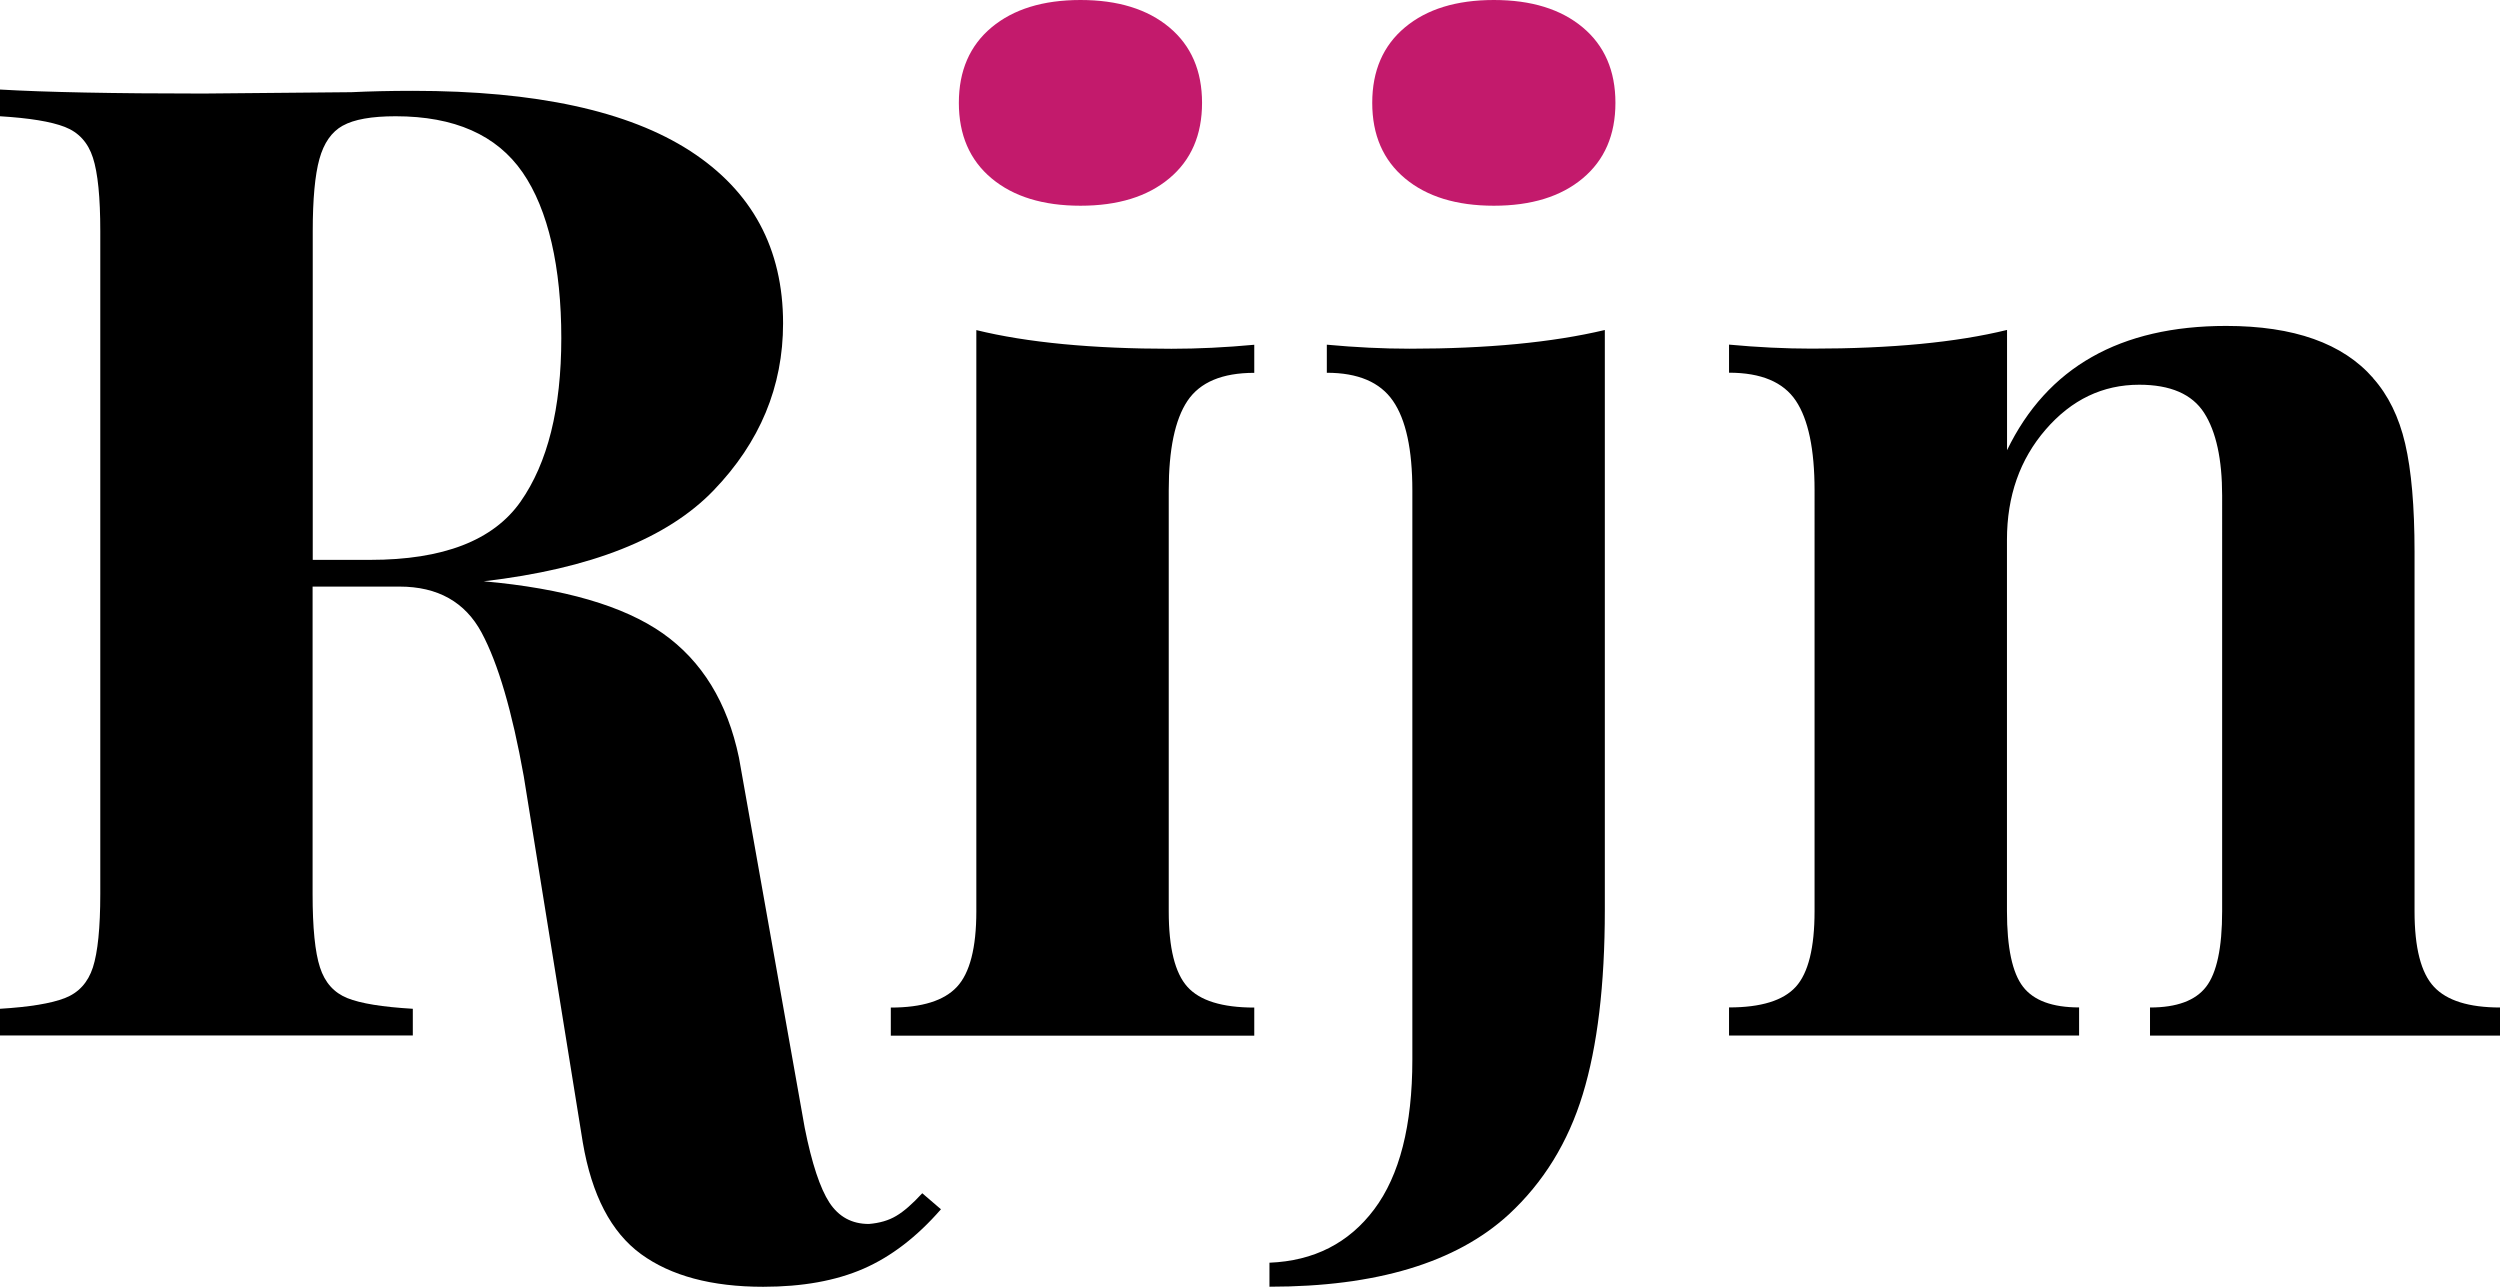
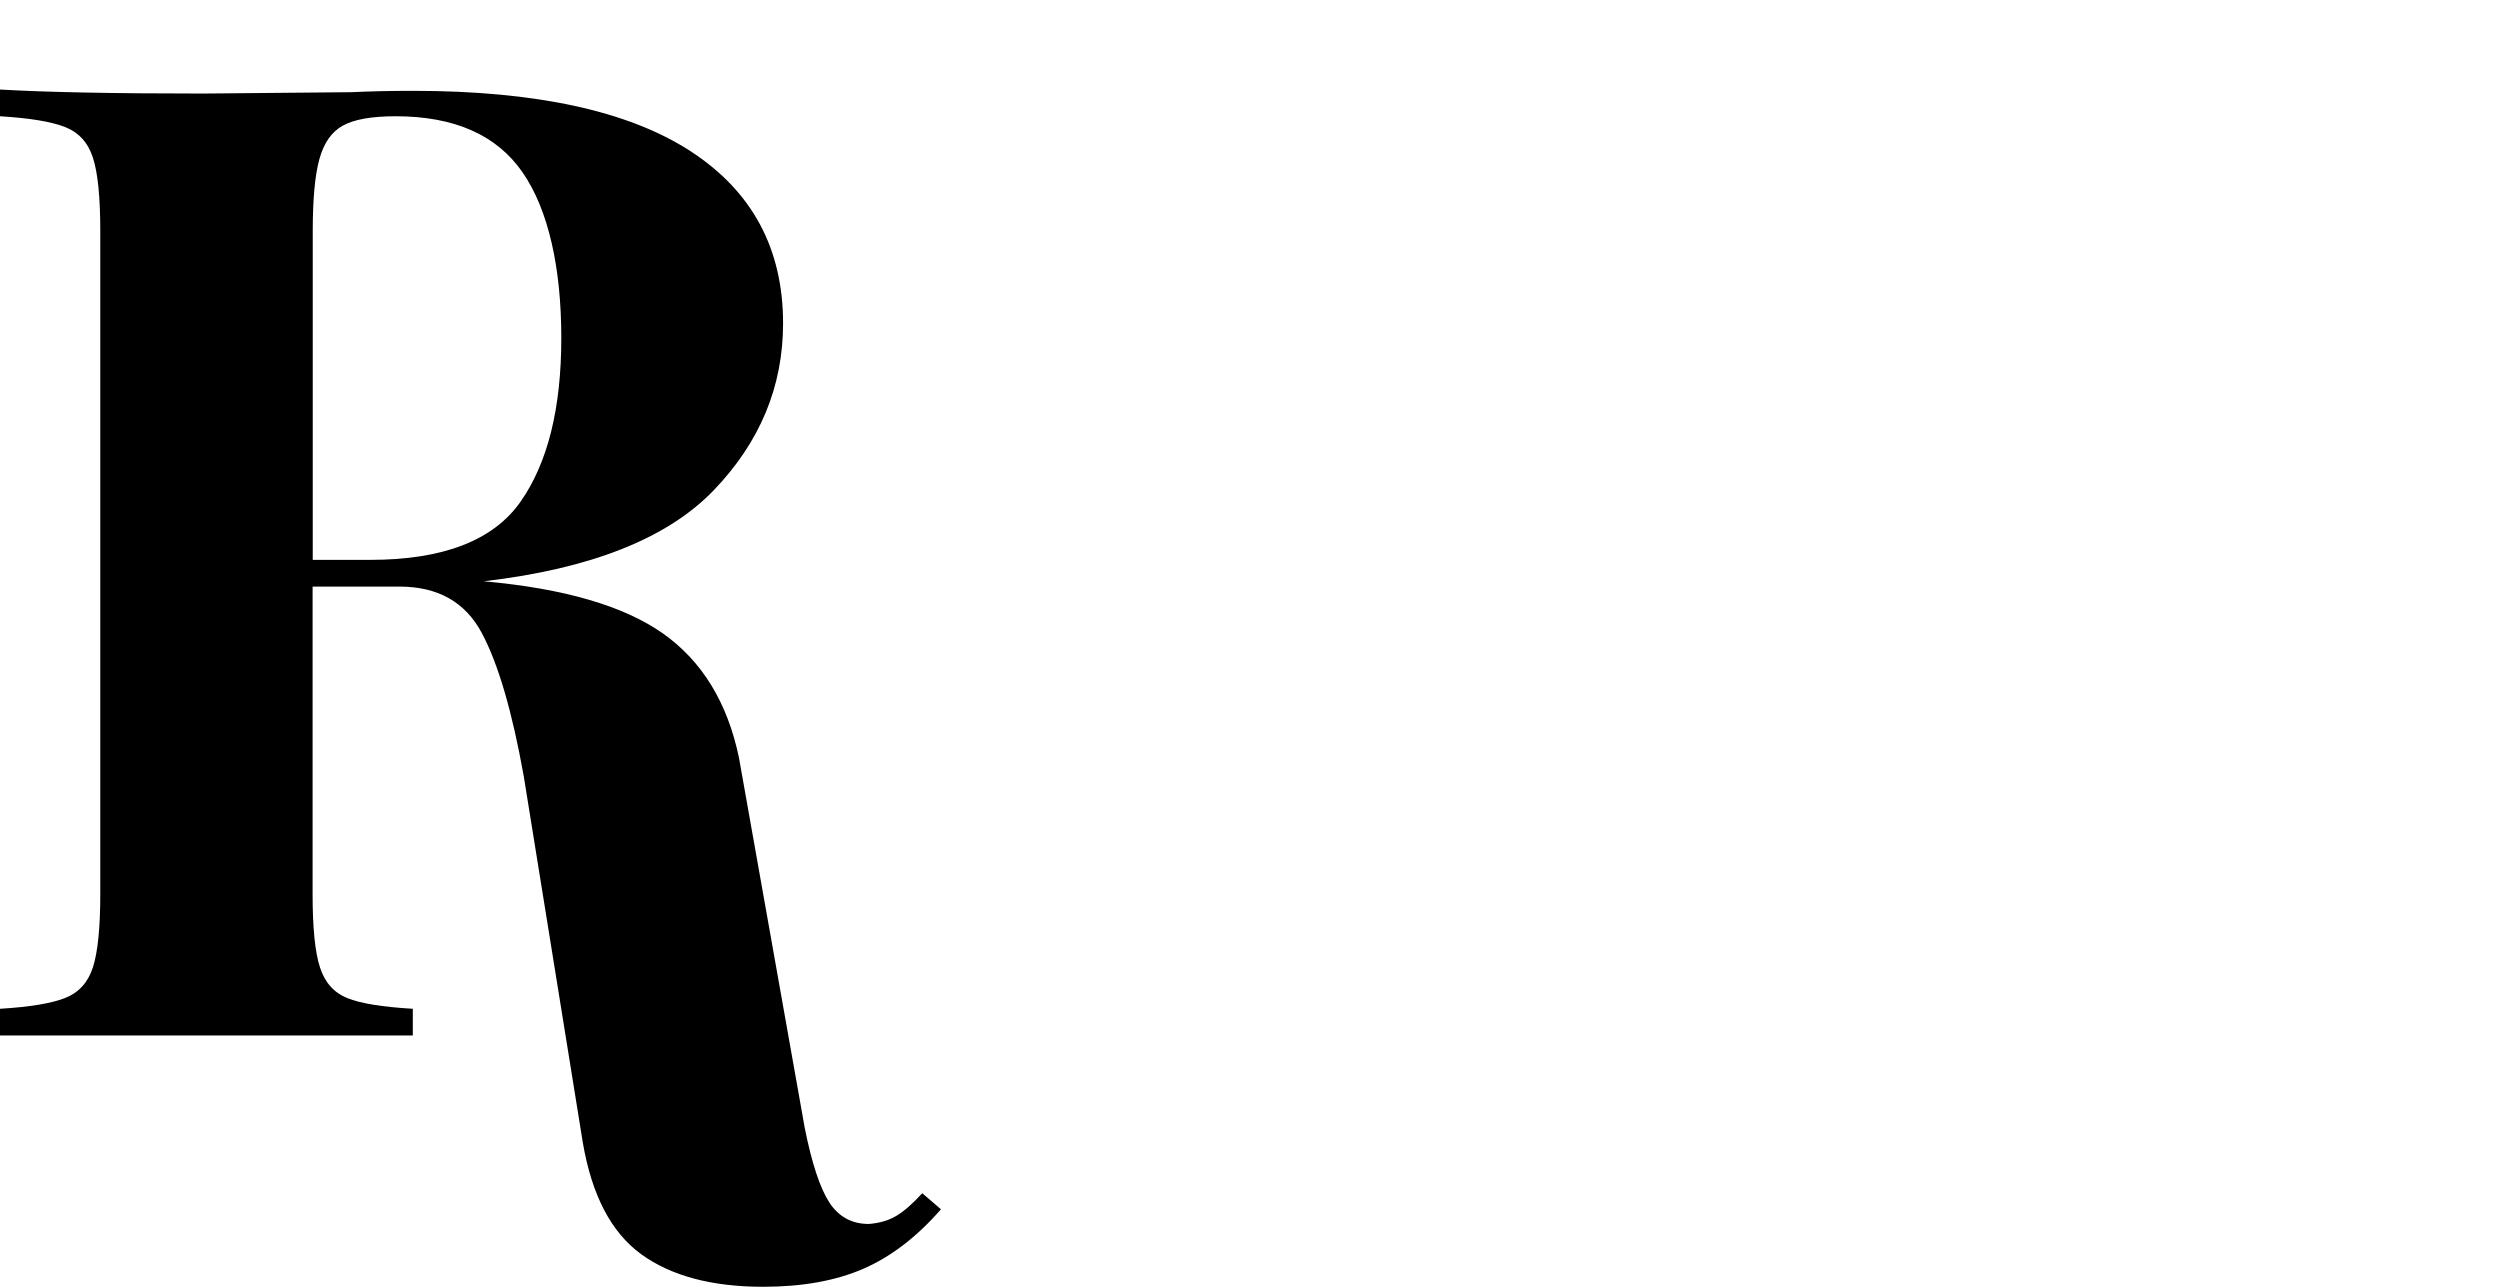
<svg xmlns="http://www.w3.org/2000/svg" id="Laag_1" data-name="Laag 1" width="349.01" height="179.64">
  <defs>
    <style>.cls-1,.cls-2{stroke-width:0}.cls-2{fill:#c31a6c}</style>
  </defs>
  <path class="cls-1" d="M131.36 168.82c-3.36 3.86-6.97 6.62-10.82 8.3-3.86 1.68-8.52 2.52-13.99 2.52-7.21 0-12.9-1.53-17.07-4.57-4.17-3.05-6.87-8.24-8.12-15.58l-8.24-51.11c-1.62-9.07-3.58-15.76-5.88-20.05-2.3-4.29-6.13-6.44-11.47-6.44H43.64v42.9c0 4.73.34 8.15 1.03 10.26.68 2.12 1.96 3.54 3.82 4.29 1.86.75 4.91 1.24 9.14 1.49v3.73H0v-3.73c4.1-.25 7.12-.74 9.05-1.49 1.93-.75 3.23-2.17 3.92-4.29.68-2.11 1.03-5.53 1.03-10.26V32.27c0-4.72-.34-8.14-1.03-10.26-.68-2.11-1.99-3.54-3.92-4.29S4.11 16.48 0 16.23V12.5c6.34.37 15.79.56 28.36.56l20.71-.19c2.49-.12 5.35-.19 8.58-.19 17.16 0 30.06 2.8 38.71 8.4 8.64 5.6 12.96 13.62 12.96 24.06 0 8.83-3.23 16.6-9.7 23.32-6.47 6.72-17.16 10.95-32.09 12.69 11.19 1 19.52 3.42 25 7.27 5.47 3.86 9.02 9.64 10.63 17.35l9.18 51.67c.99 4.97 2.15 8.46 3.45 10.45 1.31 1.99 3.14 2.98 5.5 2.98 1.49-.12 2.77-.49 3.82-1.12 1.06-.62 2.27-1.68 3.64-3.17l2.61 2.24ZM47.85 17.54c-1.56.87-2.64 2.42-3.26 4.66-.62 2.24-.93 5.6-.93 10.07v45.89h8.02c10.2 0 17.19-2.71 20.99-8.12 3.79-5.41 5.69-13.02 5.69-22.85s-1.8-17.91-5.41-23.13c-3.61-5.22-9.51-7.83-17.72-7.83-3.36 0-5.81.44-7.37 1.31Z" />
-   <path class="cls-1" d="M136.29 46.08c7.09 1.74 16.17 2.61 27.24 2.61 3.73 0 7.59-.19 11.57-.56v3.92c-4.48 0-7.58 1.31-9.33 3.92-1.74 2.61-2.61 6.78-2.61 12.5v58.76c0 5.1.87 8.61 2.61 10.54 1.74 1.93 4.85 2.89 9.33 2.89v3.92h-50.74v-3.92c4.36 0 7.43-.96 9.23-2.89 1.8-1.93 2.71-5.44 2.71-10.54V46.08ZM177.21 176.28c6.22-.25 11.1-2.74 14.64-7.46 3.54-4.73 5.32-11.69 5.32-20.89V68.46c0-5.72-.9-9.89-2.71-12.5-1.8-2.61-4.88-3.92-9.23-3.92v-3.92c3.98.37 7.83.56 11.57.56 10.82 0 19.9-.87 27.24-2.61v80.96c0 10.45-1.03 19.03-3.08 25.74-2.05 6.72-5.5 12.31-10.35 16.79-7.34 6.72-18.47 10.07-33.39 10.07v-3.36ZM331.29 52.79c2.11 2.36 3.61 5.41 4.48 9.14.87 3.73 1.31 8.77 1.31 15.11v50.18c0 5.1.9 8.61 2.71 10.54 1.8 1.93 4.88 2.89 9.23 2.89v3.92h-48.87v-3.92c3.73 0 6.34-.96 7.83-2.89s2.24-5.44 2.24-10.54V69.2c0-5.1-.84-8.95-2.52-11.57-1.68-2.61-4.7-3.92-9.05-3.92-5.1 0-9.45 2.08-13.06 6.25-3.61 4.17-5.41 9.3-5.41 15.39v51.86c0 5.1.75 8.61 2.24 10.54 1.49 1.93 4.1 2.89 7.83 2.89v3.92h-48.87v-3.92c4.48 0 7.58-.96 9.33-2.89 1.74-1.93 2.61-5.44 2.61-10.54V68.45c0-5.72-.87-9.89-2.61-12.5-1.74-2.61-4.85-3.92-9.33-3.92v-3.92c3.98.37 7.83.56 11.57.56 11.07 0 20.15-.87 27.24-2.61v16.79c5.6-11.57 15.79-17.35 30.59-17.35 9.45 0 16.29 2.43 20.52 7.28Z" />
-   <path class="cls-2" d="M220.95 3.82c3.05 2.55 4.57 6.06 4.57 10.54s-1.52 7.99-4.57 10.54c-3.05 2.55-7.18 3.82-12.4 3.82s-9.36-1.27-12.41-3.82c-3.05-2.55-4.57-6.06-4.57-10.54s1.52-7.99 4.57-10.54C199.19 1.27 203.32 0 208.55 0s9.36 1.28 12.4 3.82ZM150.84 0c5.22 0 9.36 1.28 12.4 3.82 3.05 2.55 4.57 6.06 4.57 10.54s-1.52 7.99-4.57 10.54c-3.05 2.55-7.18 3.82-12.4 3.82-5.22 0-9.36-1.27-12.41-3.82-3.05-2.55-4.57-6.06-4.57-10.54 0-4.48 1.52-7.99 4.57-10.54C141.48 1.28 145.61 0 150.84 0Z" />
</svg>